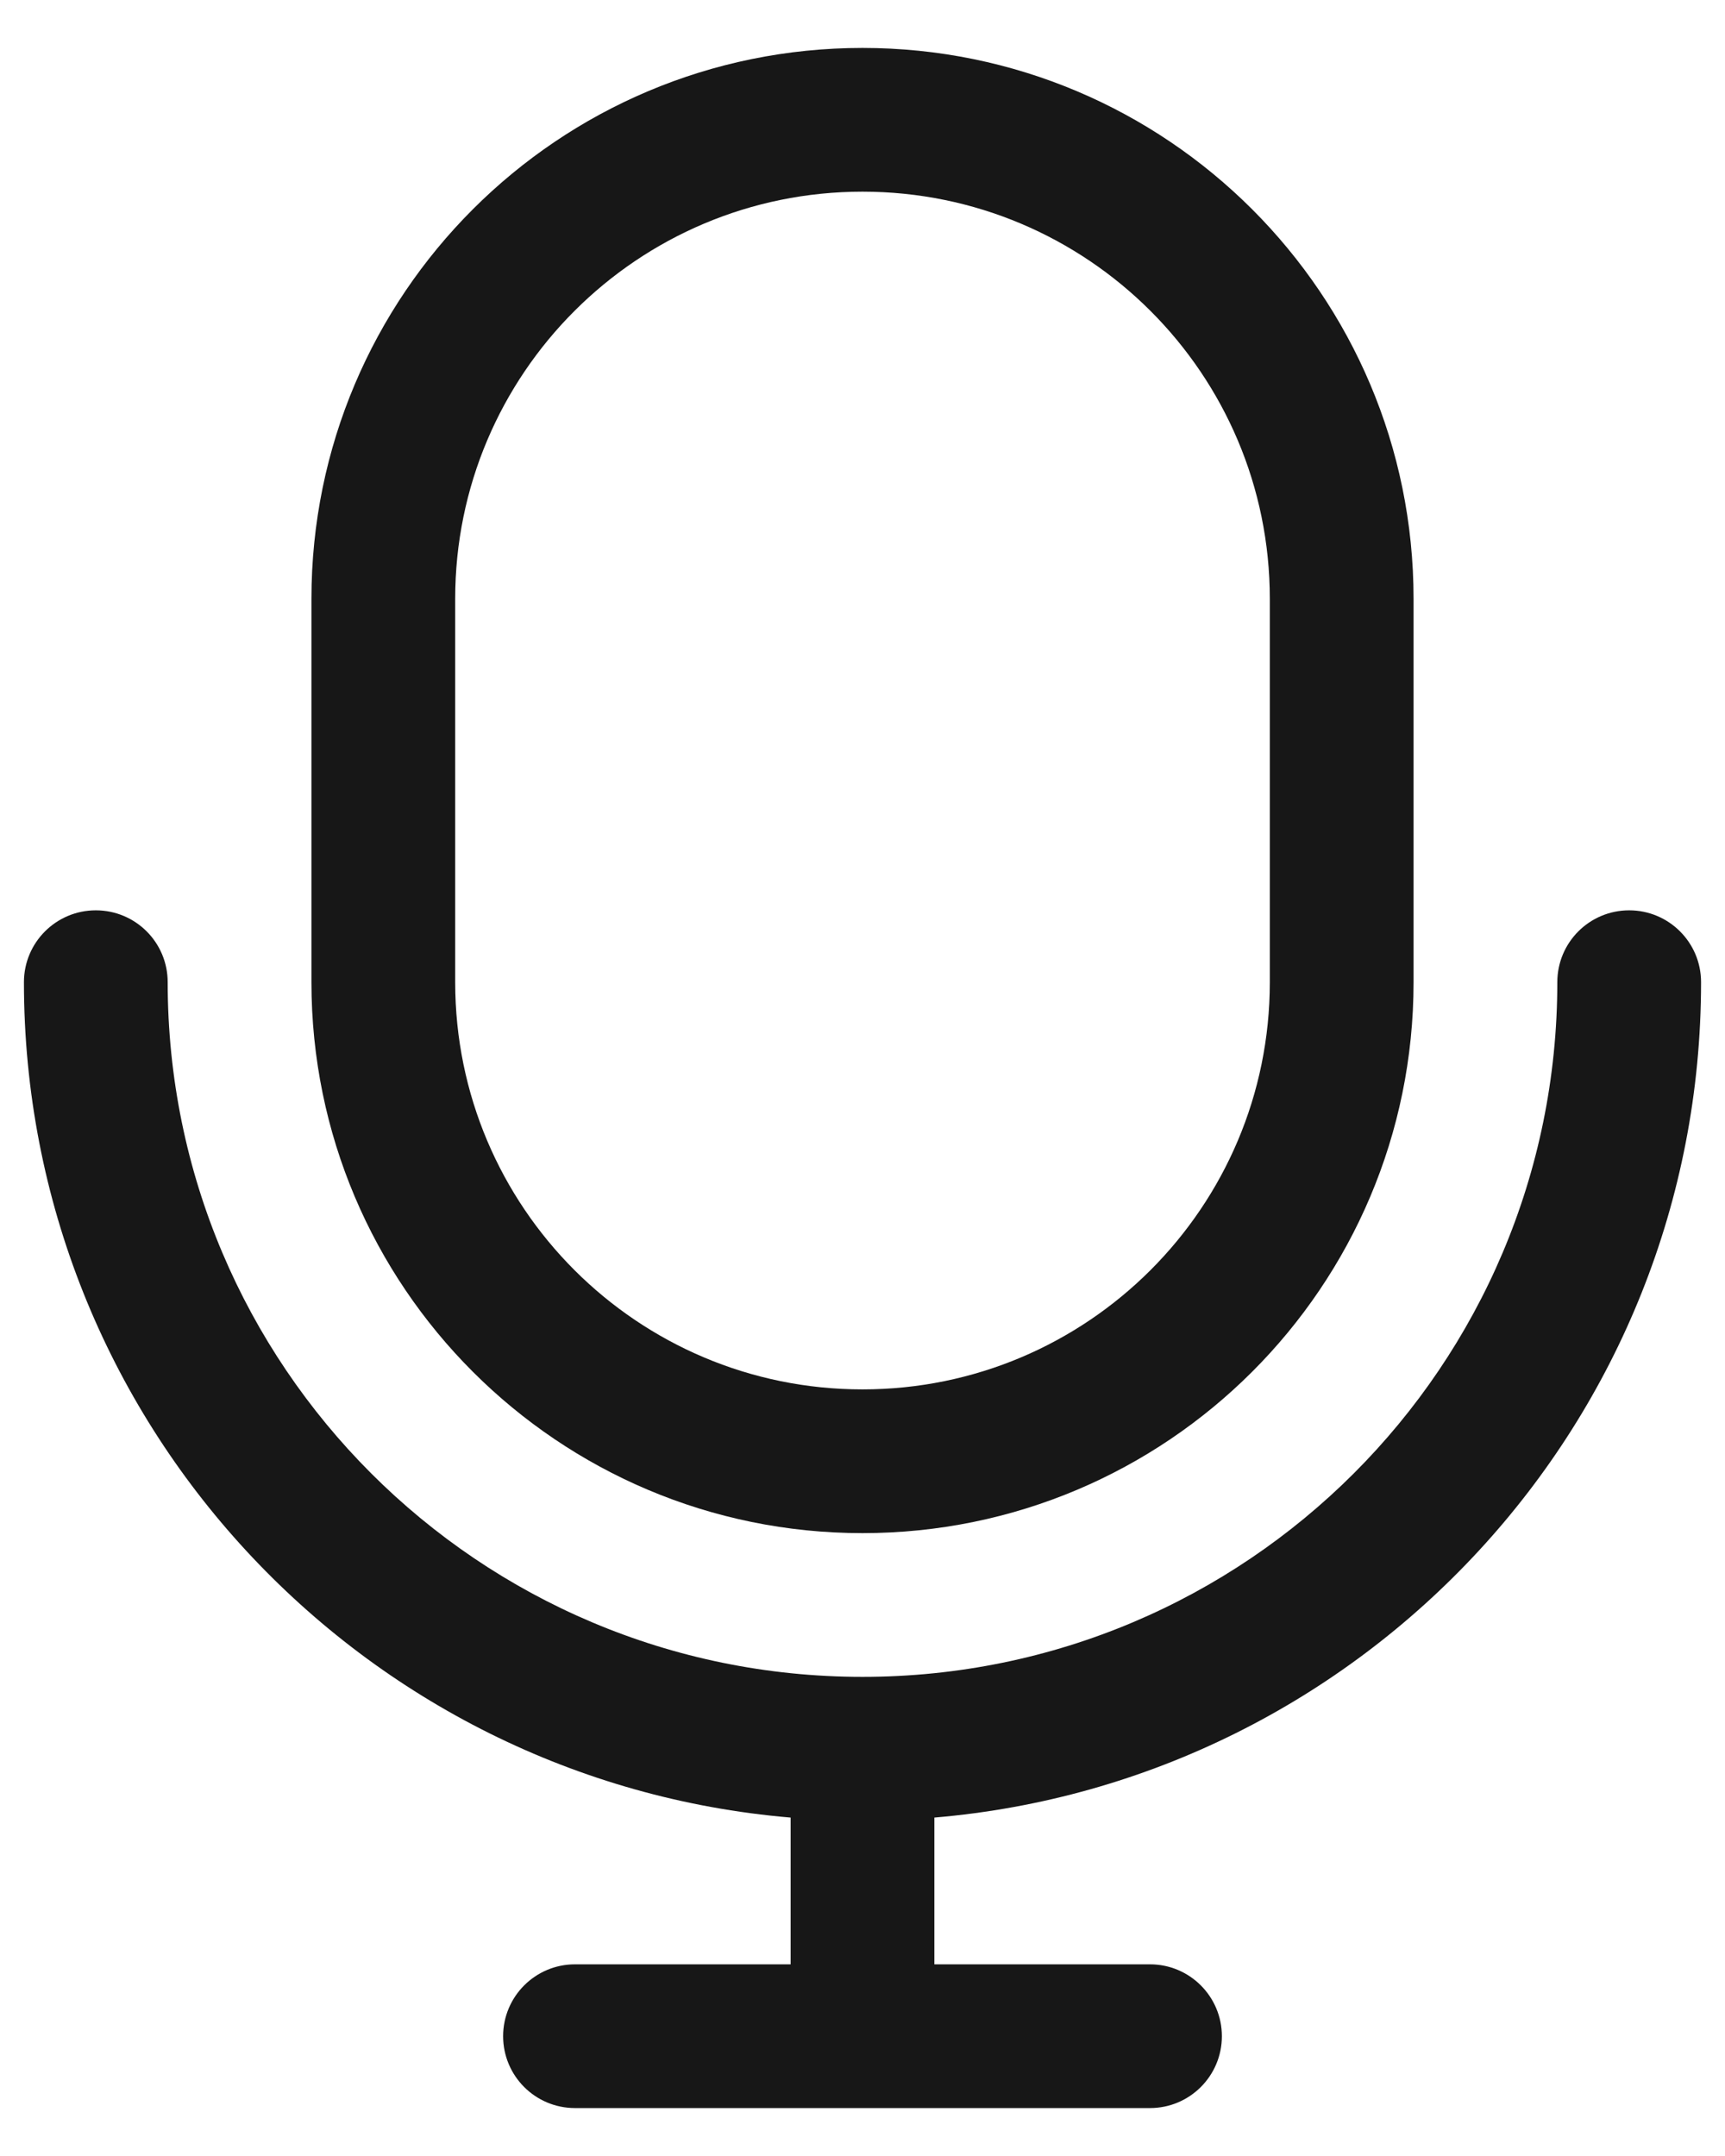
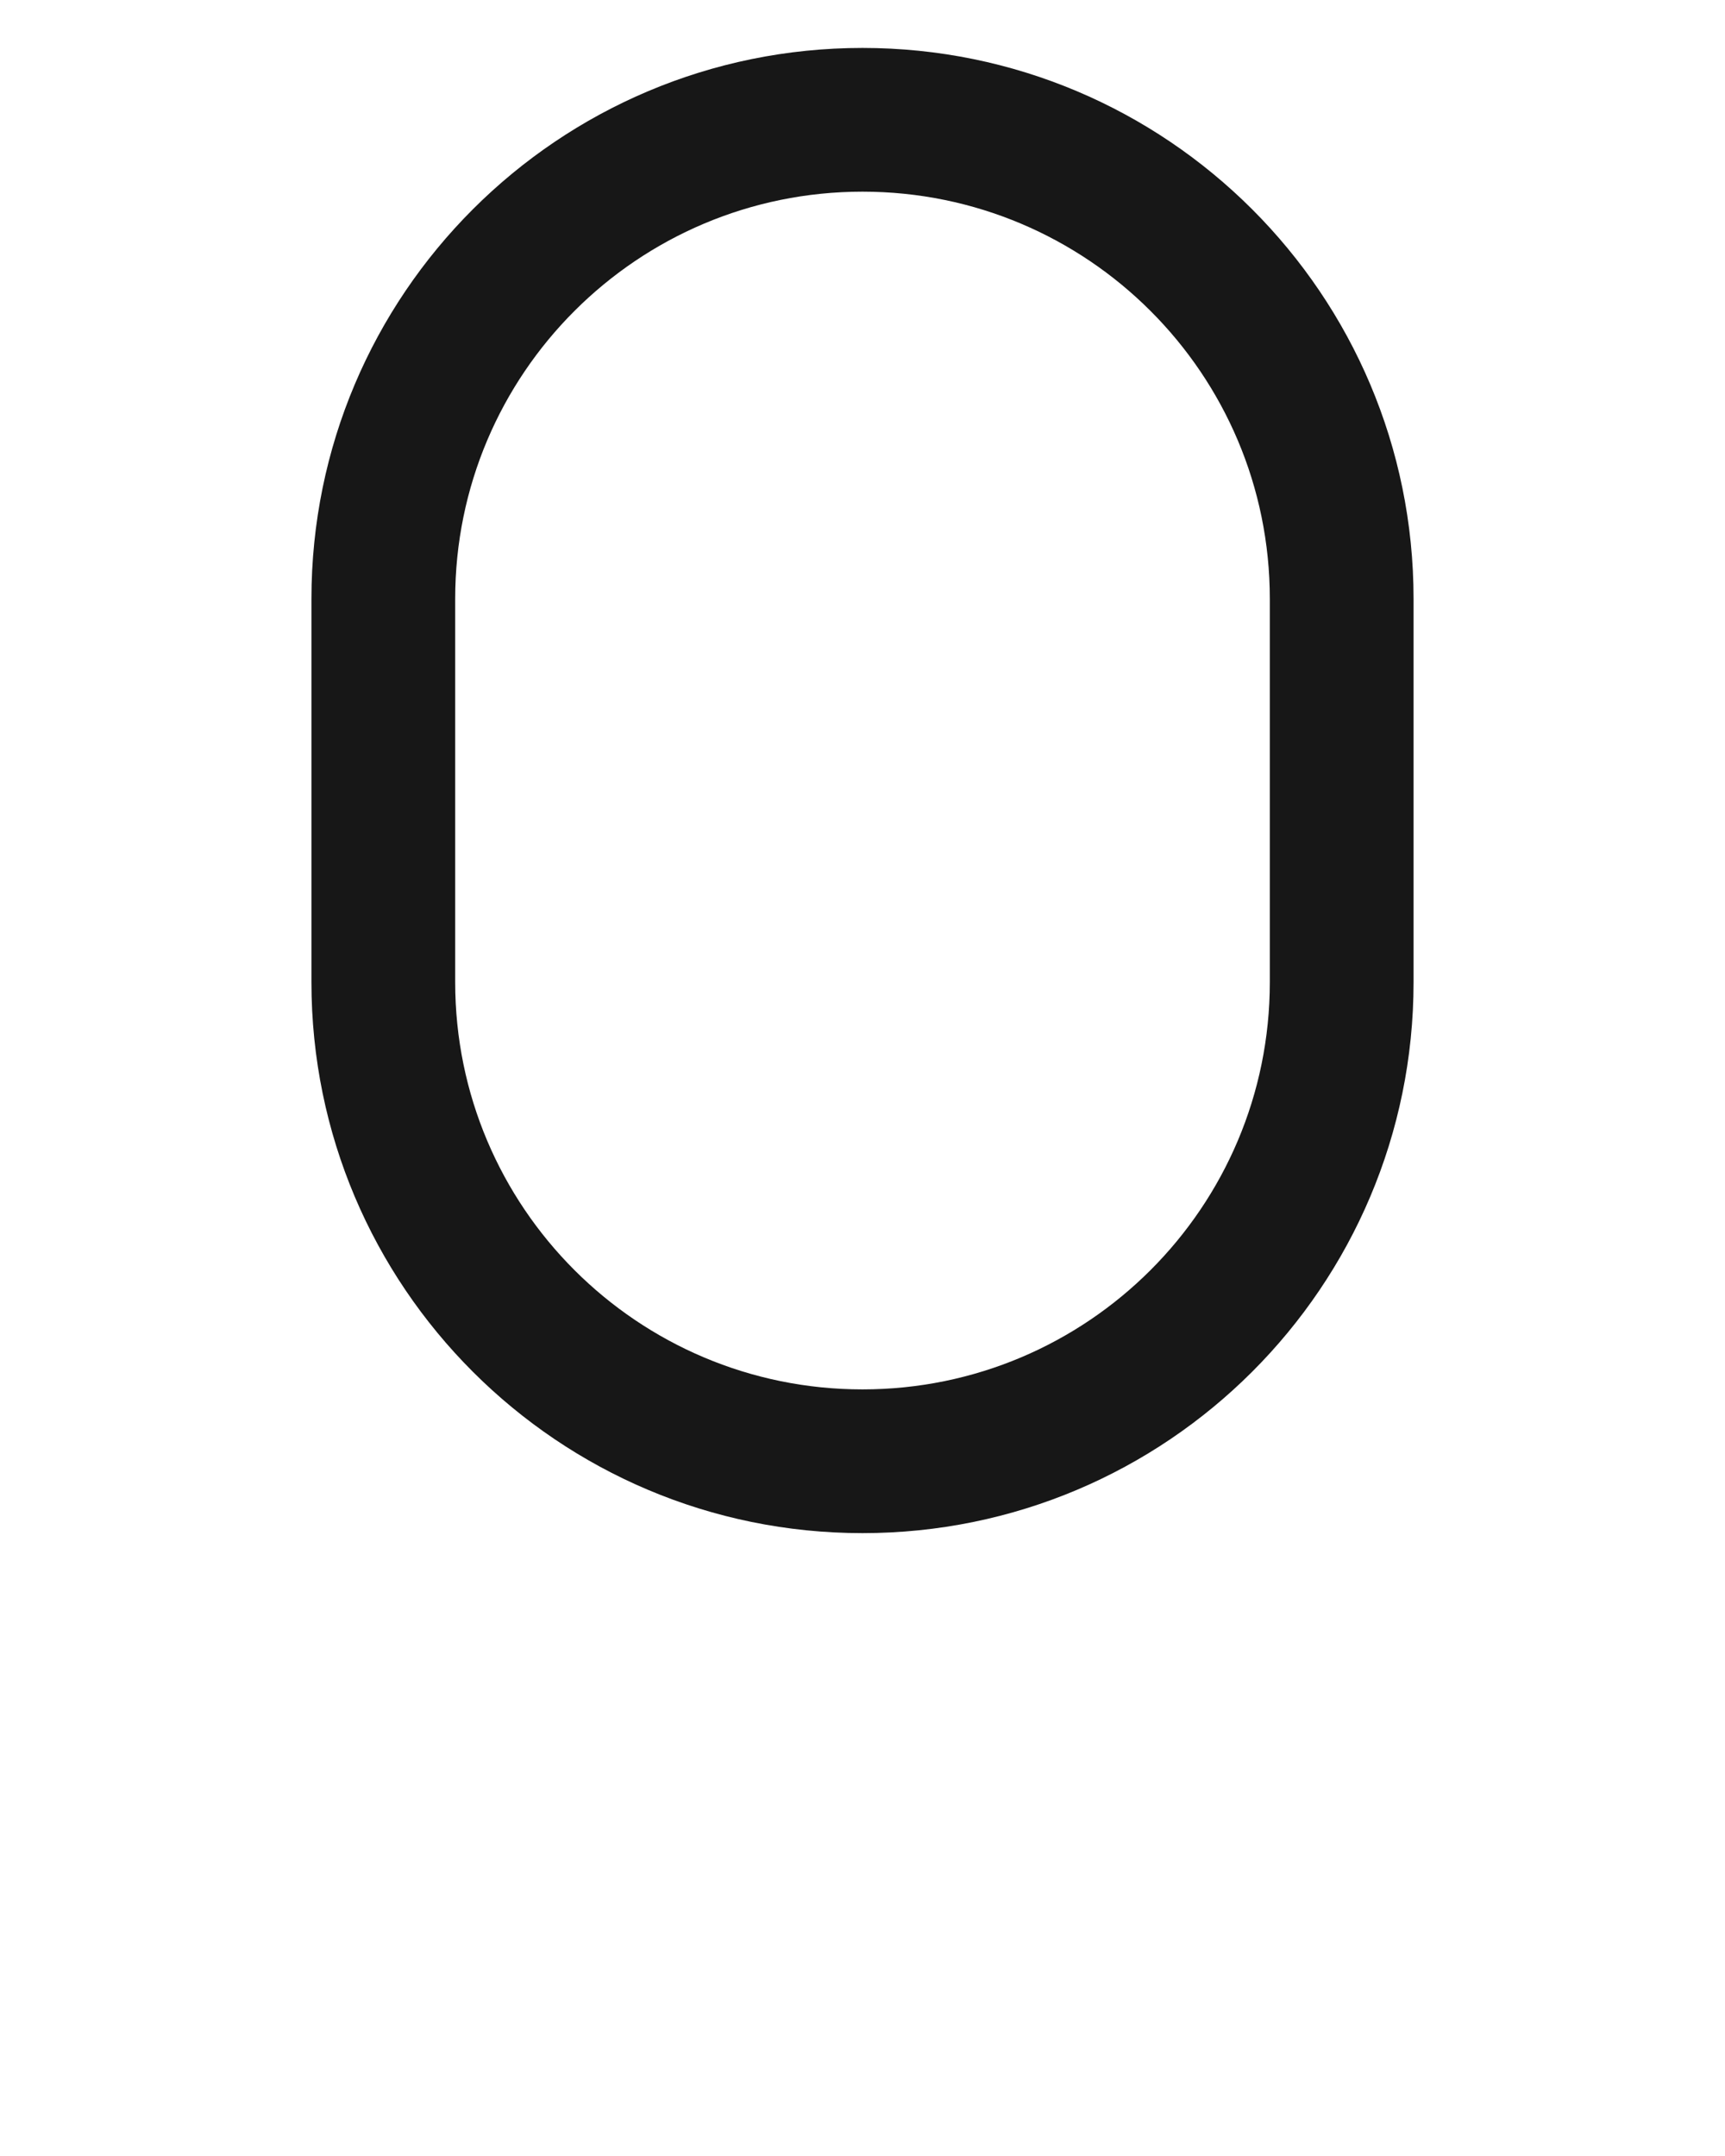
<svg xmlns="http://www.w3.org/2000/svg" width="24" height="30" viewBox="0 0 24 30" fill="none">
  <path fill-rule="evenodd" clip-rule="evenodd" d="M12 0.667C7.766 0.667 4.333 4.099 4.333 8.333V13.667C4.333 17.901 7.766 21.333 12 21.333C16.234 21.333 19.667 17.901 19.667 13.667V8.333C19.667 4.099 16.234 0.667 12 0.667ZM6.333 8.333C6.333 5.204 8.87 2.667 12 2.667C15.13 2.667 17.667 5.204 17.667 8.333V13.667C17.667 16.796 15.13 19.333 12 19.333C8.87 19.333 6.333 16.796 6.333 13.667V8.333Z" fill="#171717" />
-   <path d="M2.333 13.667C2.333 13.114 1.886 12.667 1.333 12.667C0.781 12.667 0.333 13.114 0.333 13.667C0.333 19.773 5.025 24.784 11 25.291V27.333H8C7.448 27.333 7 27.781 7 28.333C7 28.886 7.448 29.333 8 29.333H16C16.552 29.333 17 28.886 17 28.333C17 27.781 16.552 27.333 16 27.333H13V25.291C18.975 24.784 23.667 19.773 23.667 13.667C23.667 13.114 23.219 12.667 22.667 12.667C22.114 12.667 21.667 13.114 21.667 13.667C21.667 19.005 17.339 23.333 12 23.333C6.661 23.333 2.333 19.005 2.333 13.667Z" fill="#171717" />
</svg>